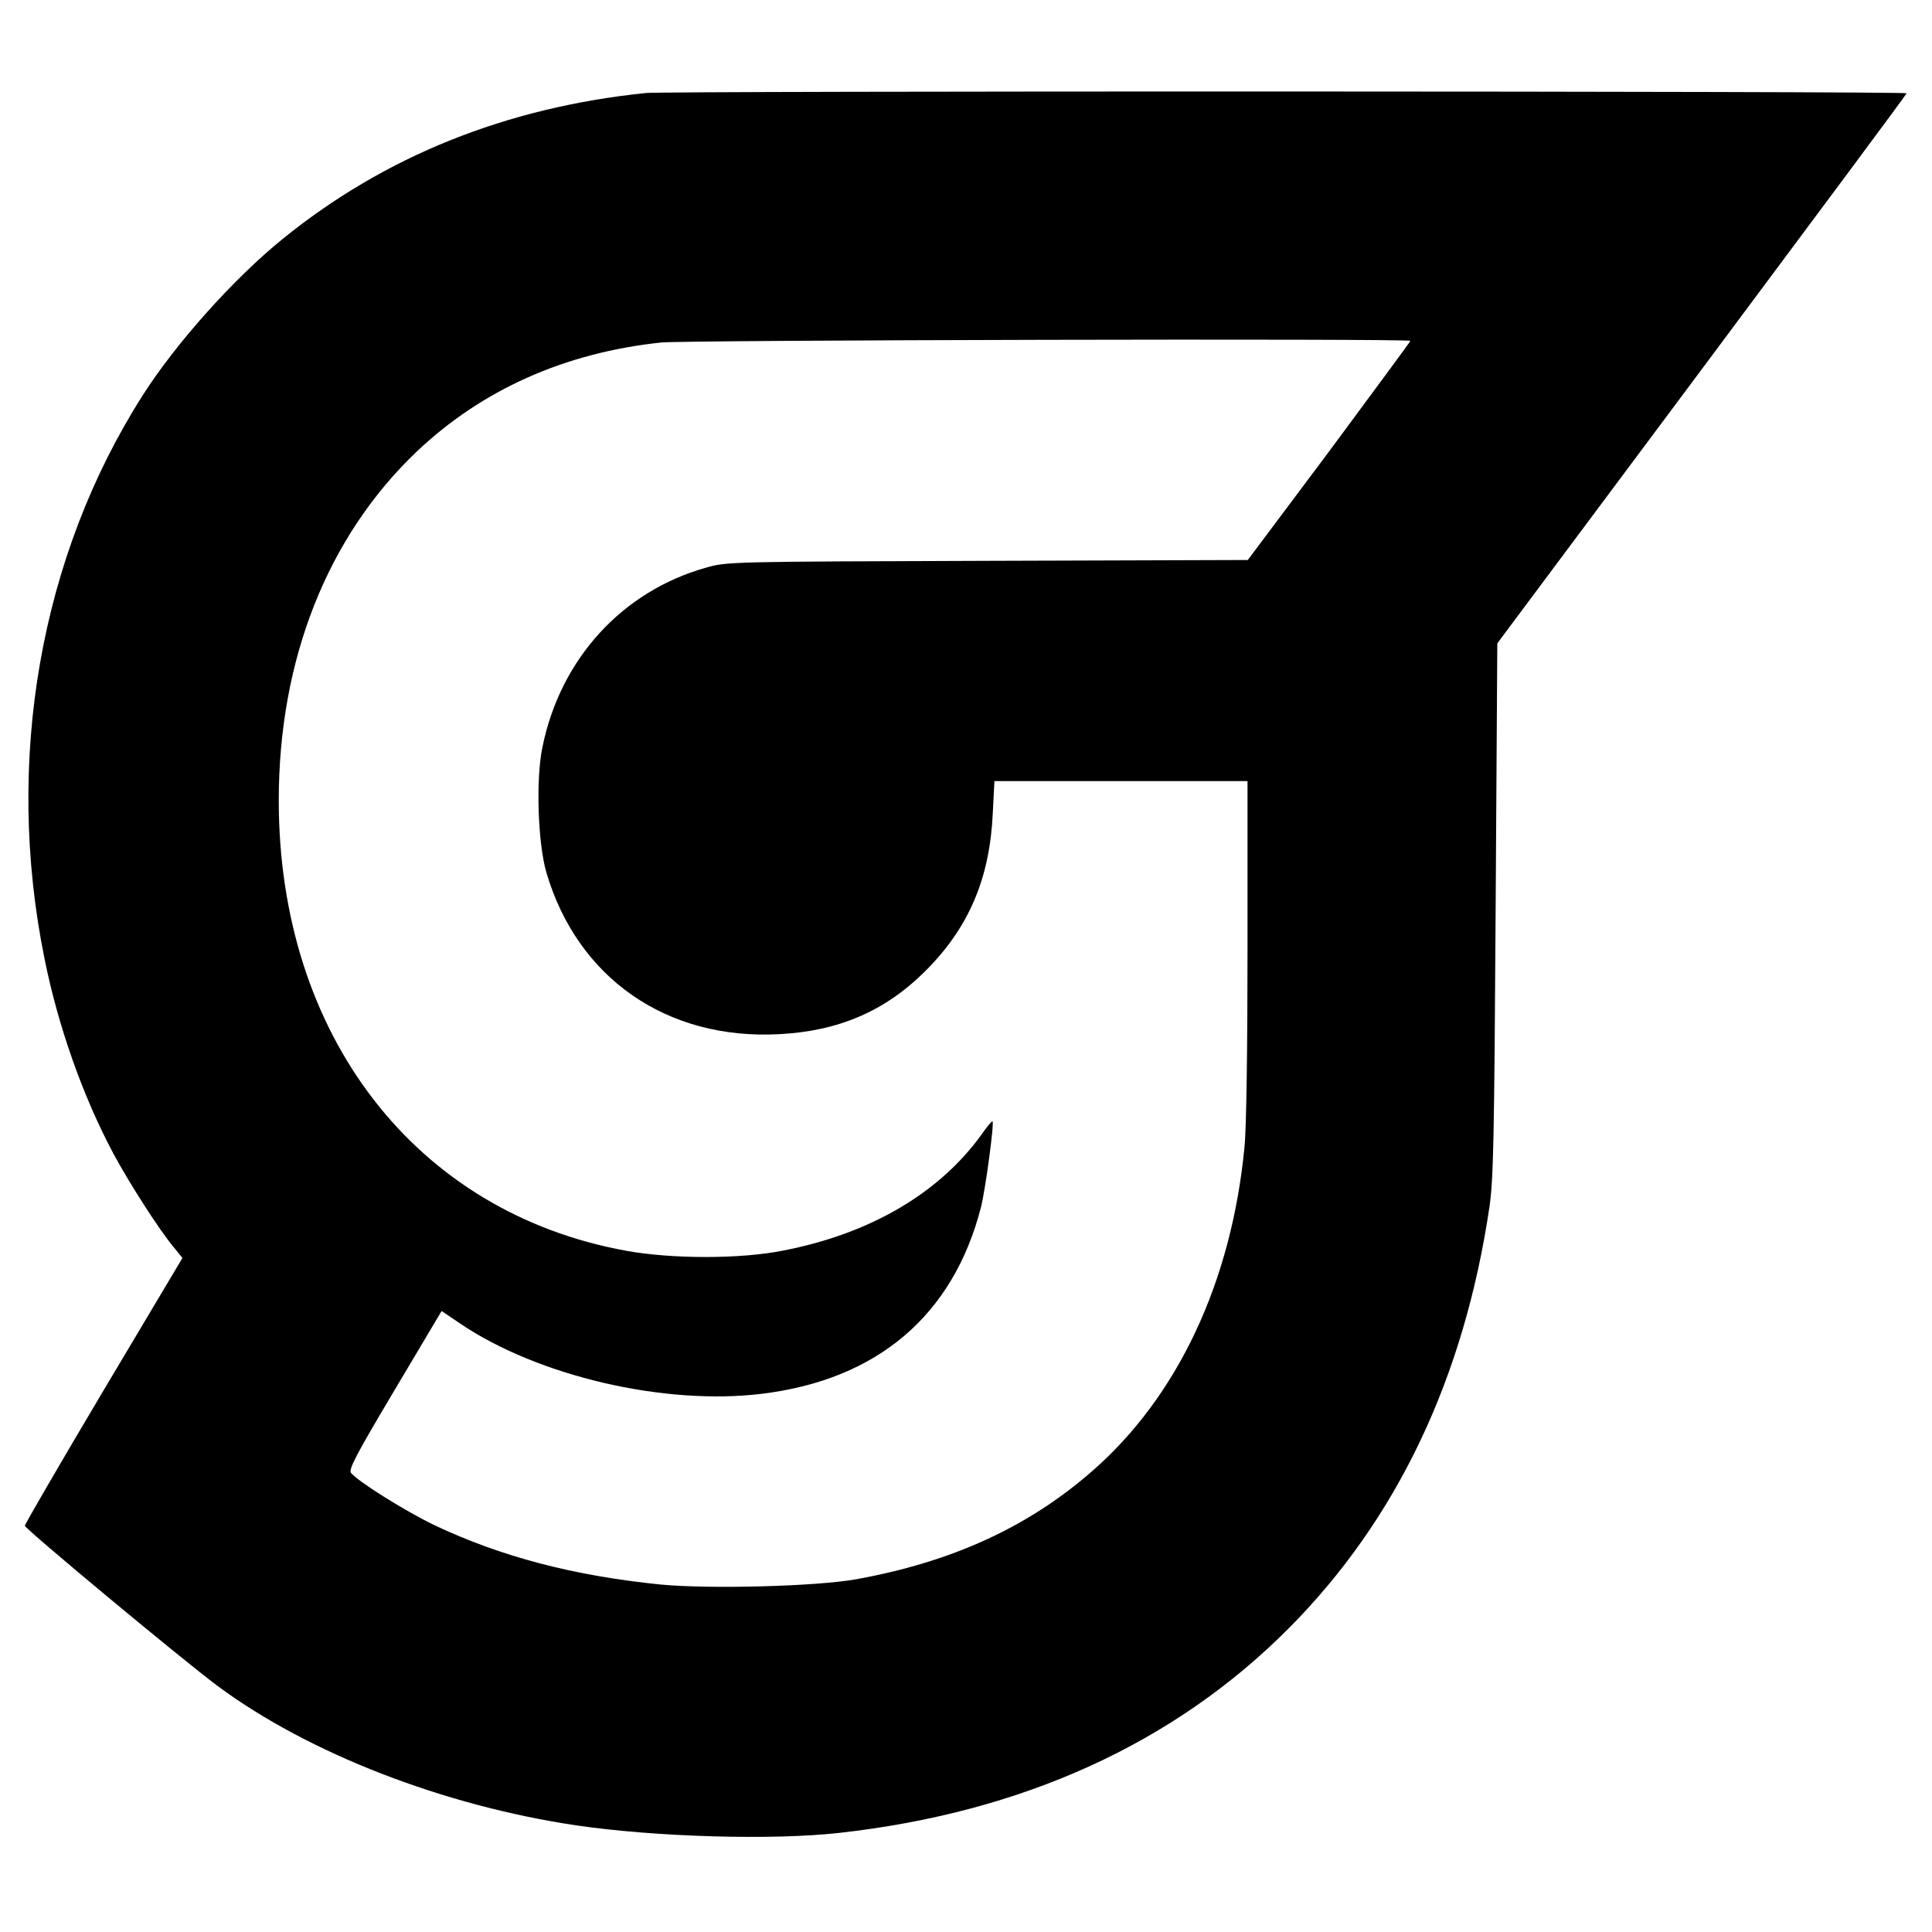
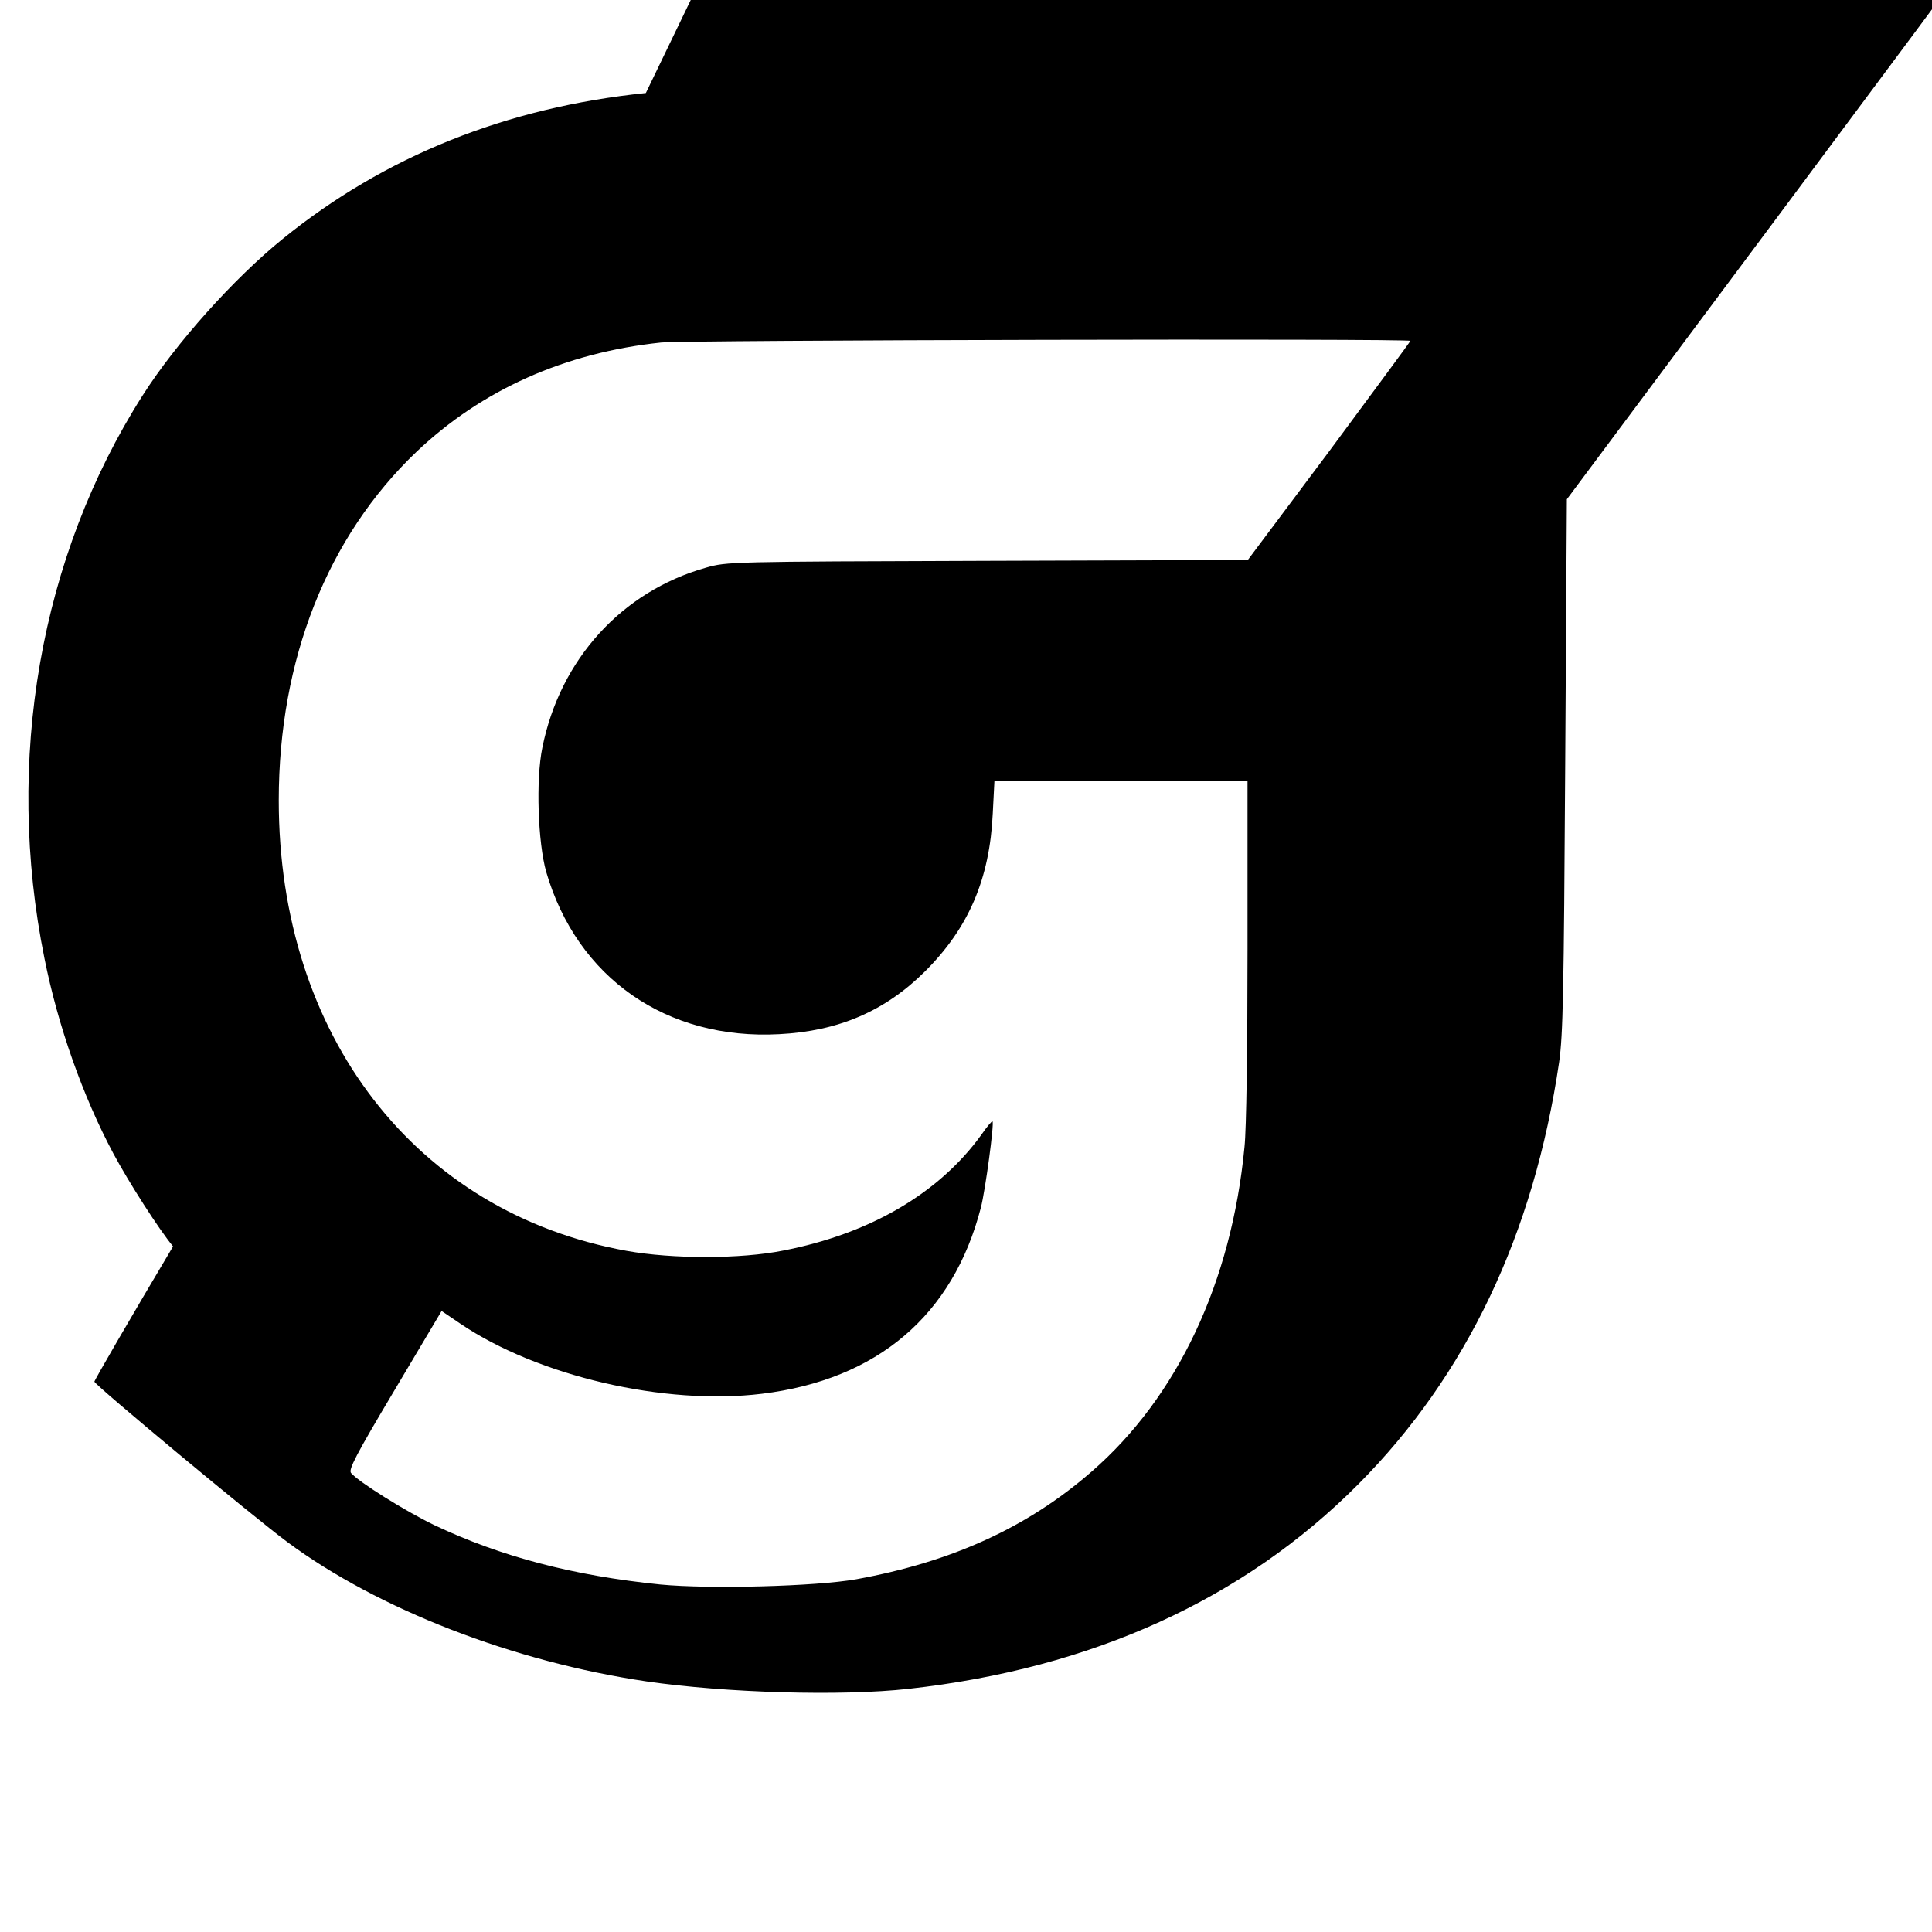
<svg xmlns="http://www.w3.org/2000/svg" version="1.0" width="700pt" height="700pt" viewBox="0 0 700 700" preserveAspectRatio="xMidYMid meet">
  <g transform="translate(0,700) scale(0.1,-0.1)" fill="#000000" stroke="none">
-     <path d="M2340 6663 c-506 -52 -946 -229 -1315 -528 -178 -144 -389 -380 -509 -569 -371 -583 -500 -1322 -355 -2038 49 -245 139 -500 250 -708 57 -106 164 -273 216 -336 l34 -42 -286 -480 c-157 -264 -285 -485 -285 -490 0 -11 576 -490 699 -581 329 -244 820 -434 1301 -505 289 -42 708 -54 950 -27 665 74 1214 324 1629 741 392 394 636 906 728 1530 14 100 17 244 22 1077 l6 962 740 992 c407 546 742 996 743 1001 3 8 -4493 9 -4568 1z m2770 -898 c0 -3 -133 -182 -294 -400 l-295 -394 -943 -3 c-937 -3 -944 -3 -1021 -25 -304 -86 -528 -332 -592 -652 -24 -116 -16 -344 14 -450 112 -384 436 -610 844 -588 216 11 384 84 528 227 158 157 235 335 246 573 l6 117 458 0 459 0 0 -608 c0 -355 -4 -654 -11 -718 -47 -490 -243 -906 -554 -1176 -232 -202 -506 -327 -853 -390 -147 -26 -531 -36 -709 -19 -316 32 -578 101 -819 215 -106 51 -275 157 -302 189 -10 12 15 61 158 301 l170 286 68 -46 c281 -190 740 -297 1092 -254 419 51 693 284 794 675 16 62 49 306 42 312 -2 2 -20 -19 -40 -48 -153 -212 -403 -359 -718 -420 -154 -31 -402 -31 -568 -1 -764 138 -1260 780 -1260 1632 0 510 176 955 499 1263 237 225 537 359 886 396 83 9 2715 15 2715 6z" />
+     <path d="M2340 6663 c-506 -52 -946 -229 -1315 -528 -178 -144 -389 -380 -509 -569 -371 -583 -500 -1322 -355 -2038 49 -245 139 -500 250 -708 57 -106 164 -273 216 -336 c-157 -264 -285 -485 -285 -490 0 -11 576 -490 699 -581 329 -244 820 -434 1301 -505 289 -42 708 -54 950 -27 665 74 1214 324 1629 741 392 394 636 906 728 1530 14 100 17 244 22 1077 l6 962 740 992 c407 546 742 996 743 1001 3 8 -4493 9 -4568 1z m2770 -898 c0 -3 -133 -182 -294 -400 l-295 -394 -943 -3 c-937 -3 -944 -3 -1021 -25 -304 -86 -528 -332 -592 -652 -24 -116 -16 -344 14 -450 112 -384 436 -610 844 -588 216 11 384 84 528 227 158 157 235 335 246 573 l6 117 458 0 459 0 0 -608 c0 -355 -4 -654 -11 -718 -47 -490 -243 -906 -554 -1176 -232 -202 -506 -327 -853 -390 -147 -26 -531 -36 -709 -19 -316 32 -578 101 -819 215 -106 51 -275 157 -302 189 -10 12 15 61 158 301 l170 286 68 -46 c281 -190 740 -297 1092 -254 419 51 693 284 794 675 16 62 49 306 42 312 -2 2 -20 -19 -40 -48 -153 -212 -403 -359 -718 -420 -154 -31 -402 -31 -568 -1 -764 138 -1260 780 -1260 1632 0 510 176 955 499 1263 237 225 537 359 886 396 83 9 2715 15 2715 6z" />
  </g>
</svg>